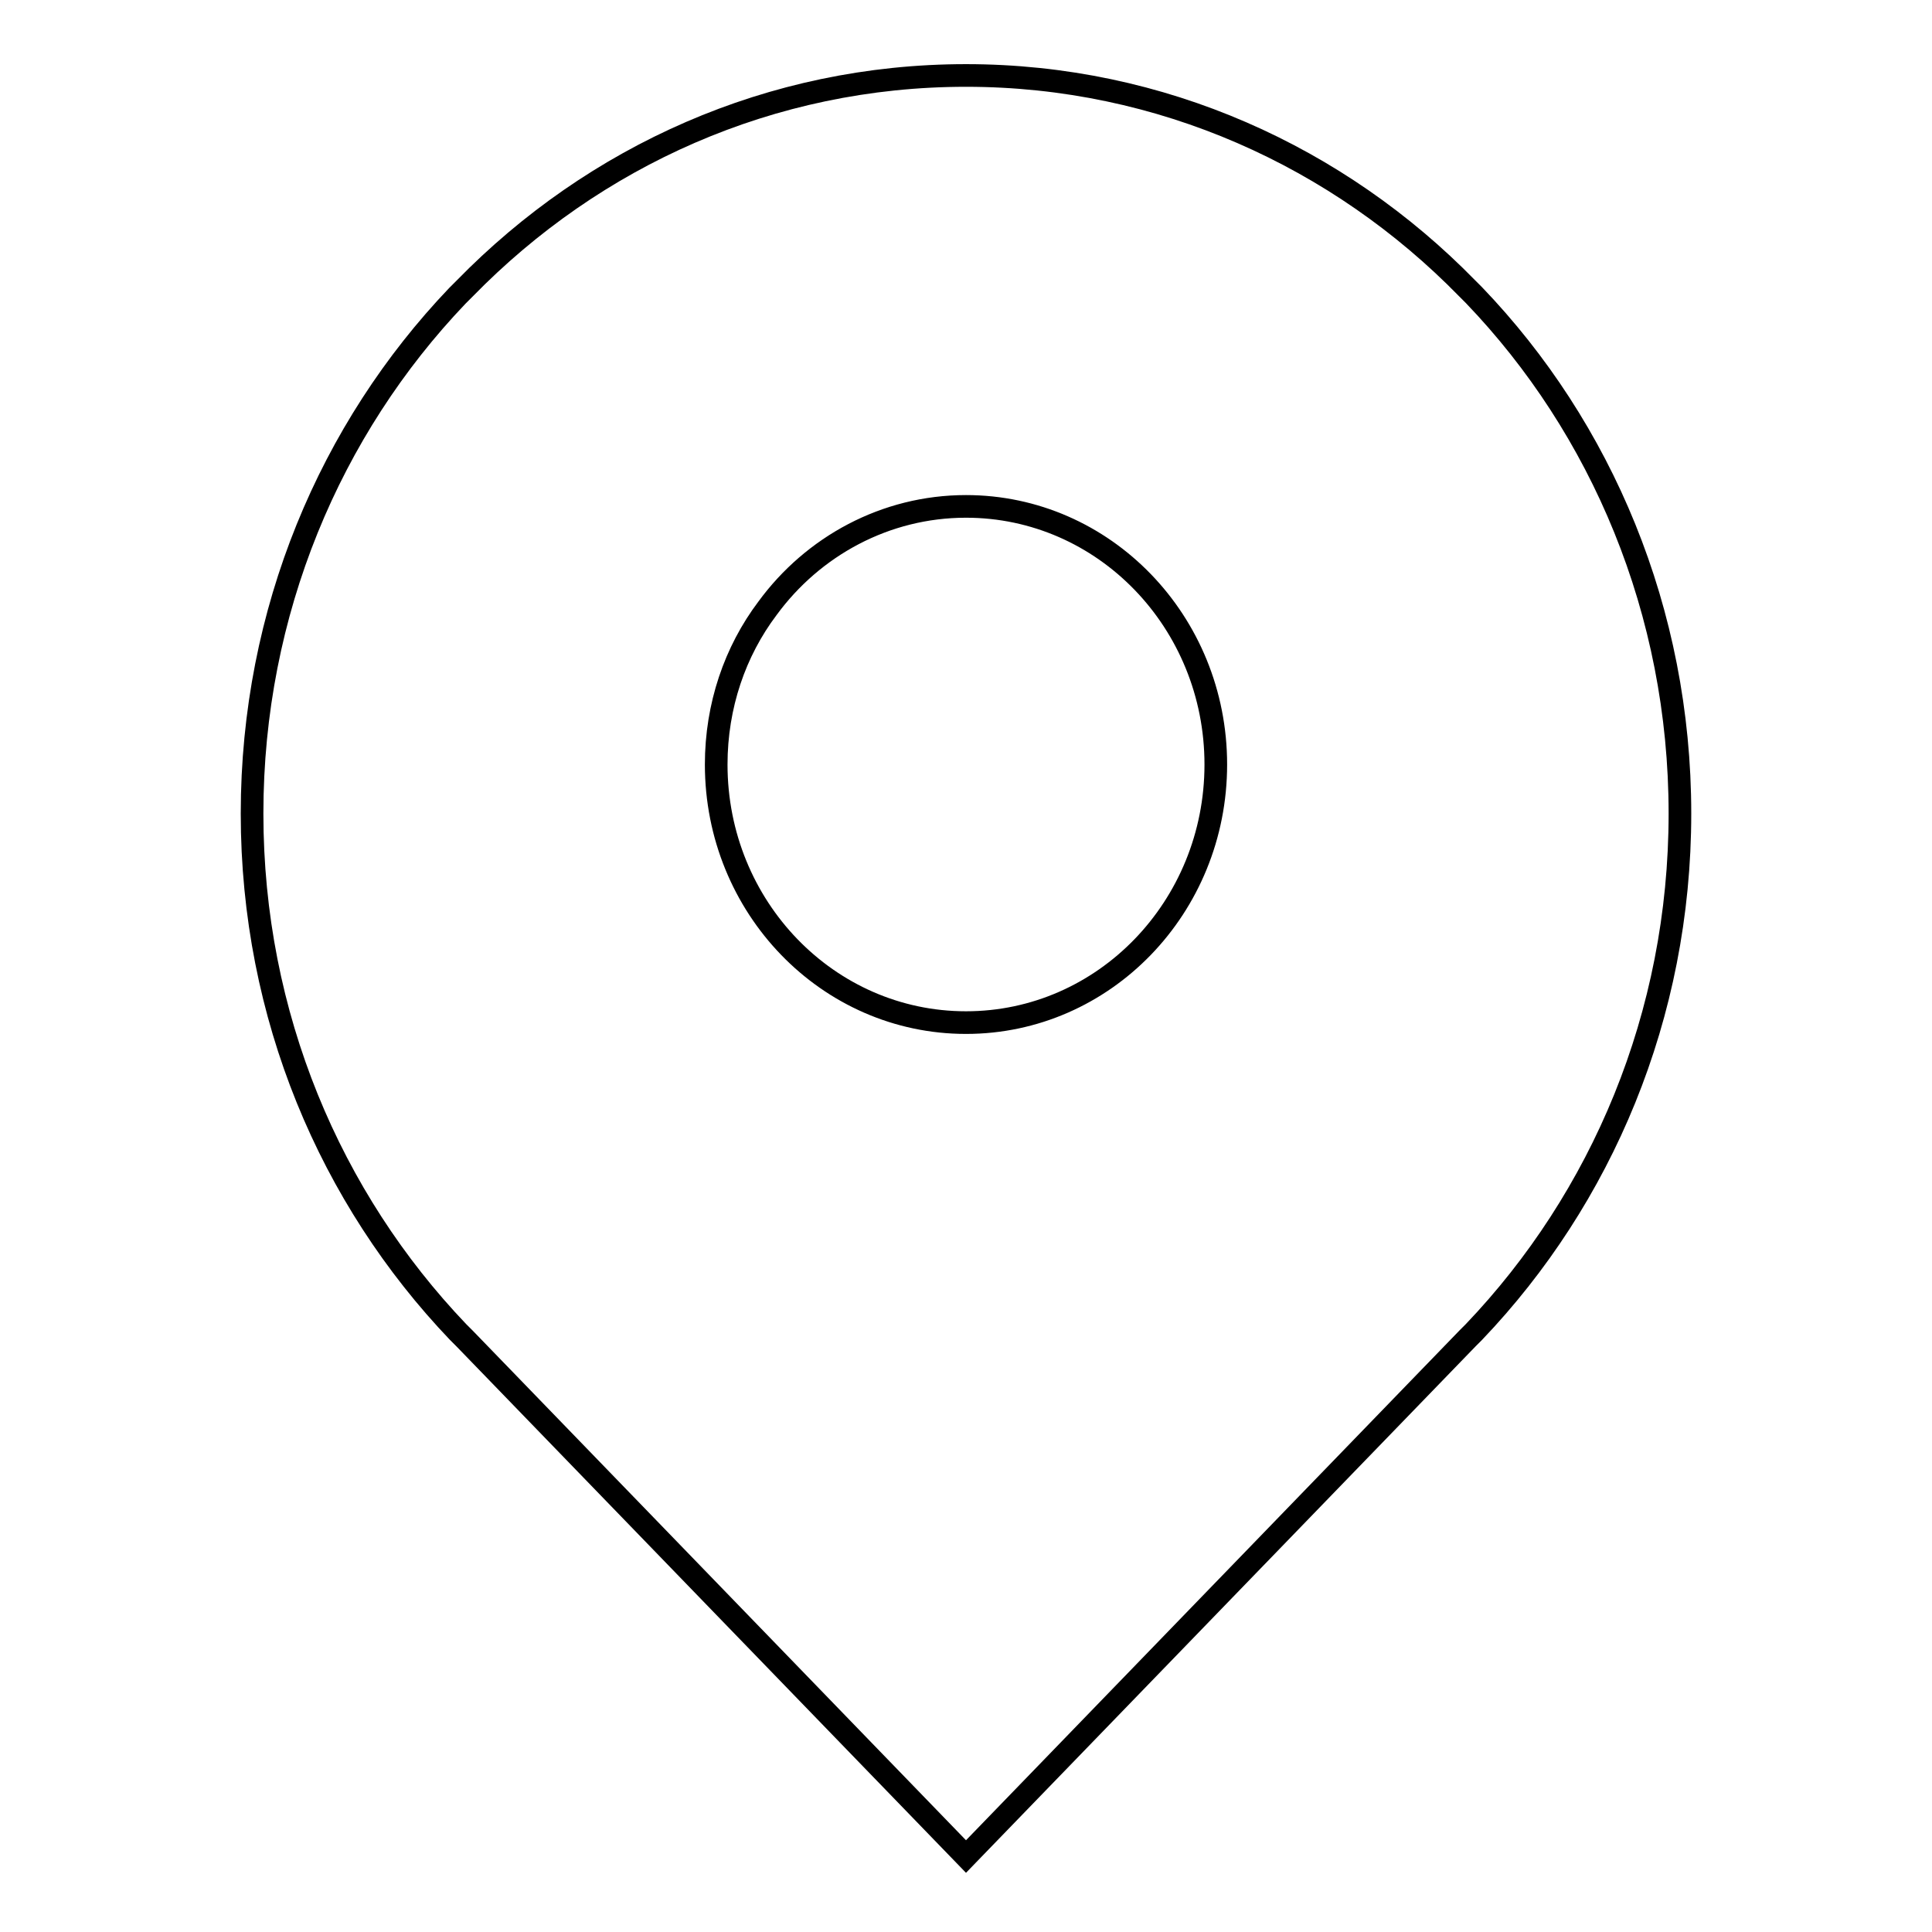
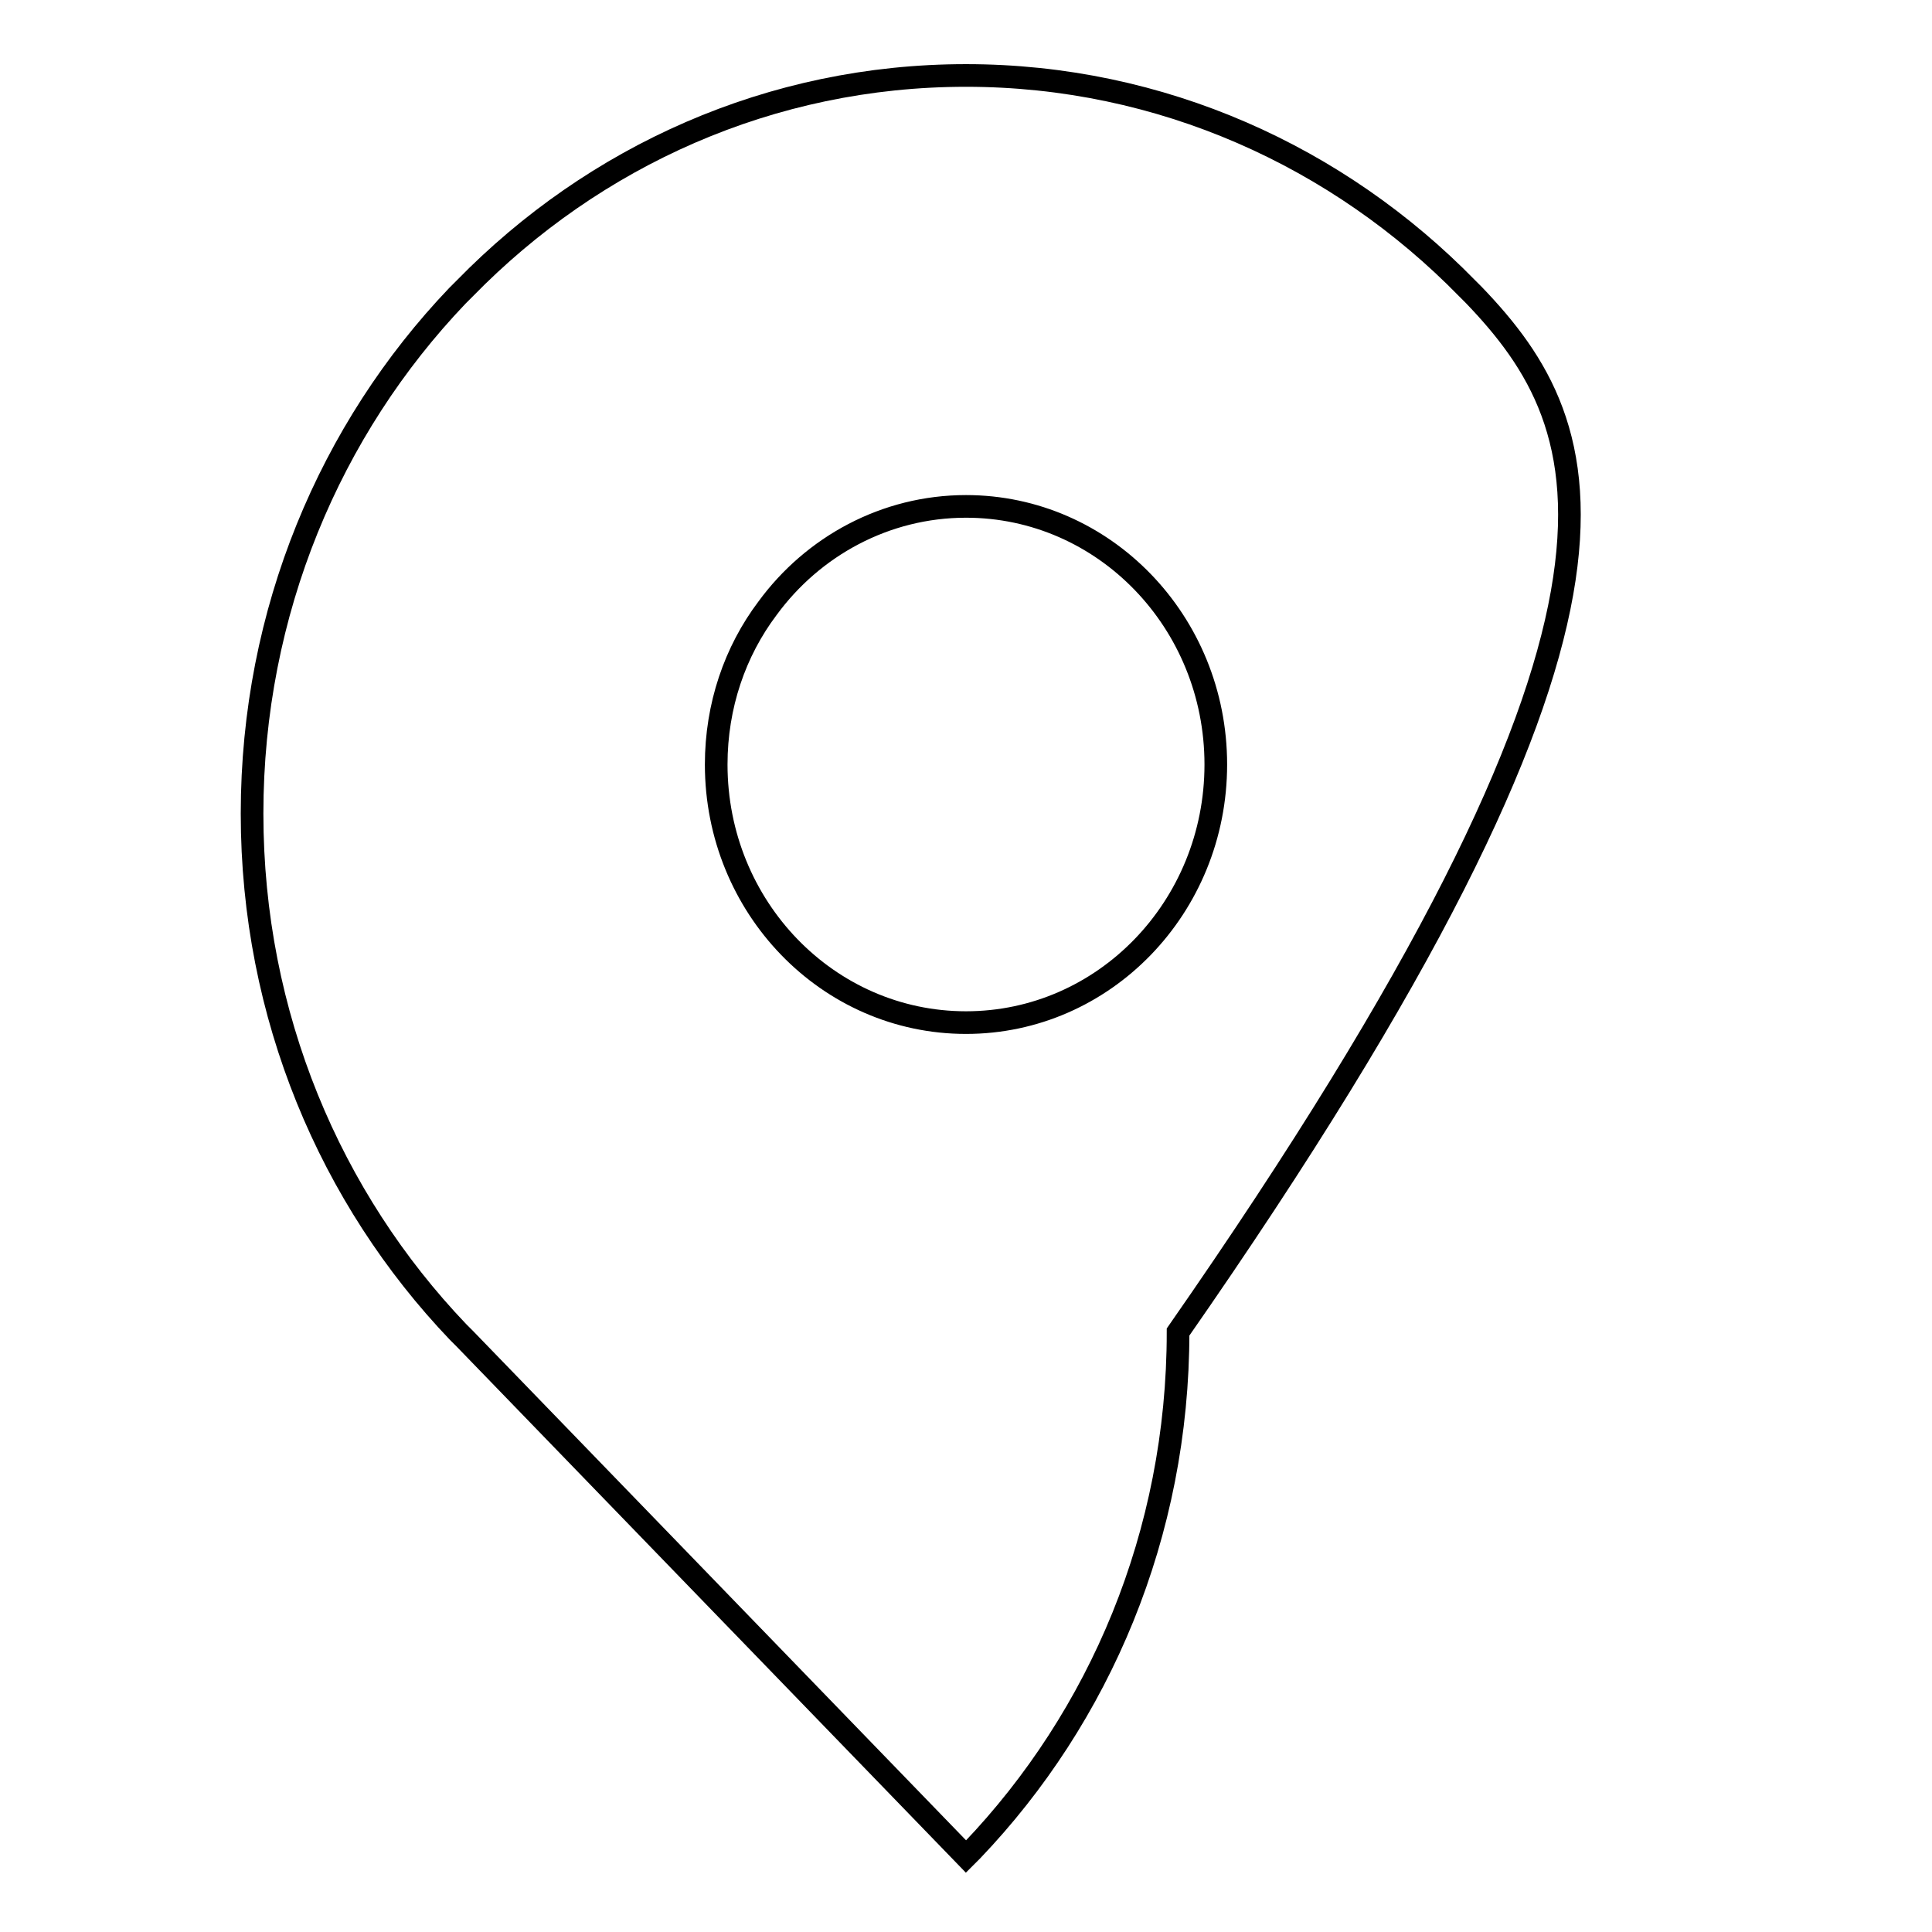
<svg xmlns="http://www.w3.org/2000/svg" version="1.1" x="0px" y="0px" viewBox="0 0 256 256" enable-background="new 0 0 256 256" xml:space="preserve">
  <g>
    <g>
-       <path stroke-width="3" fill-opacity="0" stroke="#000000" d="M195.3,39.1l-0.9-0.9C177.4,20.8,153.9,10,128,10c-25.9,0-49.3,10.7-66.4,28.2l-1,1C43.8,56.8,33.4,81,33.4,107.8c0,26.8,10.4,51,27.3,68.7l0.9,0.9L128,246l66.5-68.7l0.8-0.8c16.9-17.7,27.3-41.9,27.3-68.7C222.6,81,212.2,56.7,195.3,39.1L195.3,39.1z M128,135.5c-18.3,0-33.1-15.3-33.1-34.2c0-7.8,2.5-15,6.8-20.7c6-8.2,15.6-13.5,26.3-13.5c18.3,0,33.1,15.3,33.1,34.2C161.1,120.2,146.3,135.5,128,135.5L128,135.5z" />
+       <path stroke-width="3" fill-opacity="0" stroke="#000000" d="M195.3,39.1l-0.9-0.9C177.4,20.8,153.9,10,128,10c-25.9,0-49.3,10.7-66.4,28.2l-1,1C43.8,56.8,33.4,81,33.4,107.8c0,26.8,10.4,51,27.3,68.7l0.9,0.9L128,246l0.8-0.8c16.9-17.7,27.3-41.9,27.3-68.7C222.6,81,212.2,56.7,195.3,39.1L195.3,39.1z M128,135.5c-18.3,0-33.1-15.3-33.1-34.2c0-7.8,2.5-15,6.8-20.7c6-8.2,15.6-13.5,26.3-13.5c18.3,0,33.1,15.3,33.1,34.2C161.1,120.2,146.3,135.5,128,135.5L128,135.5z" />
    </g>
  </g>
</svg>